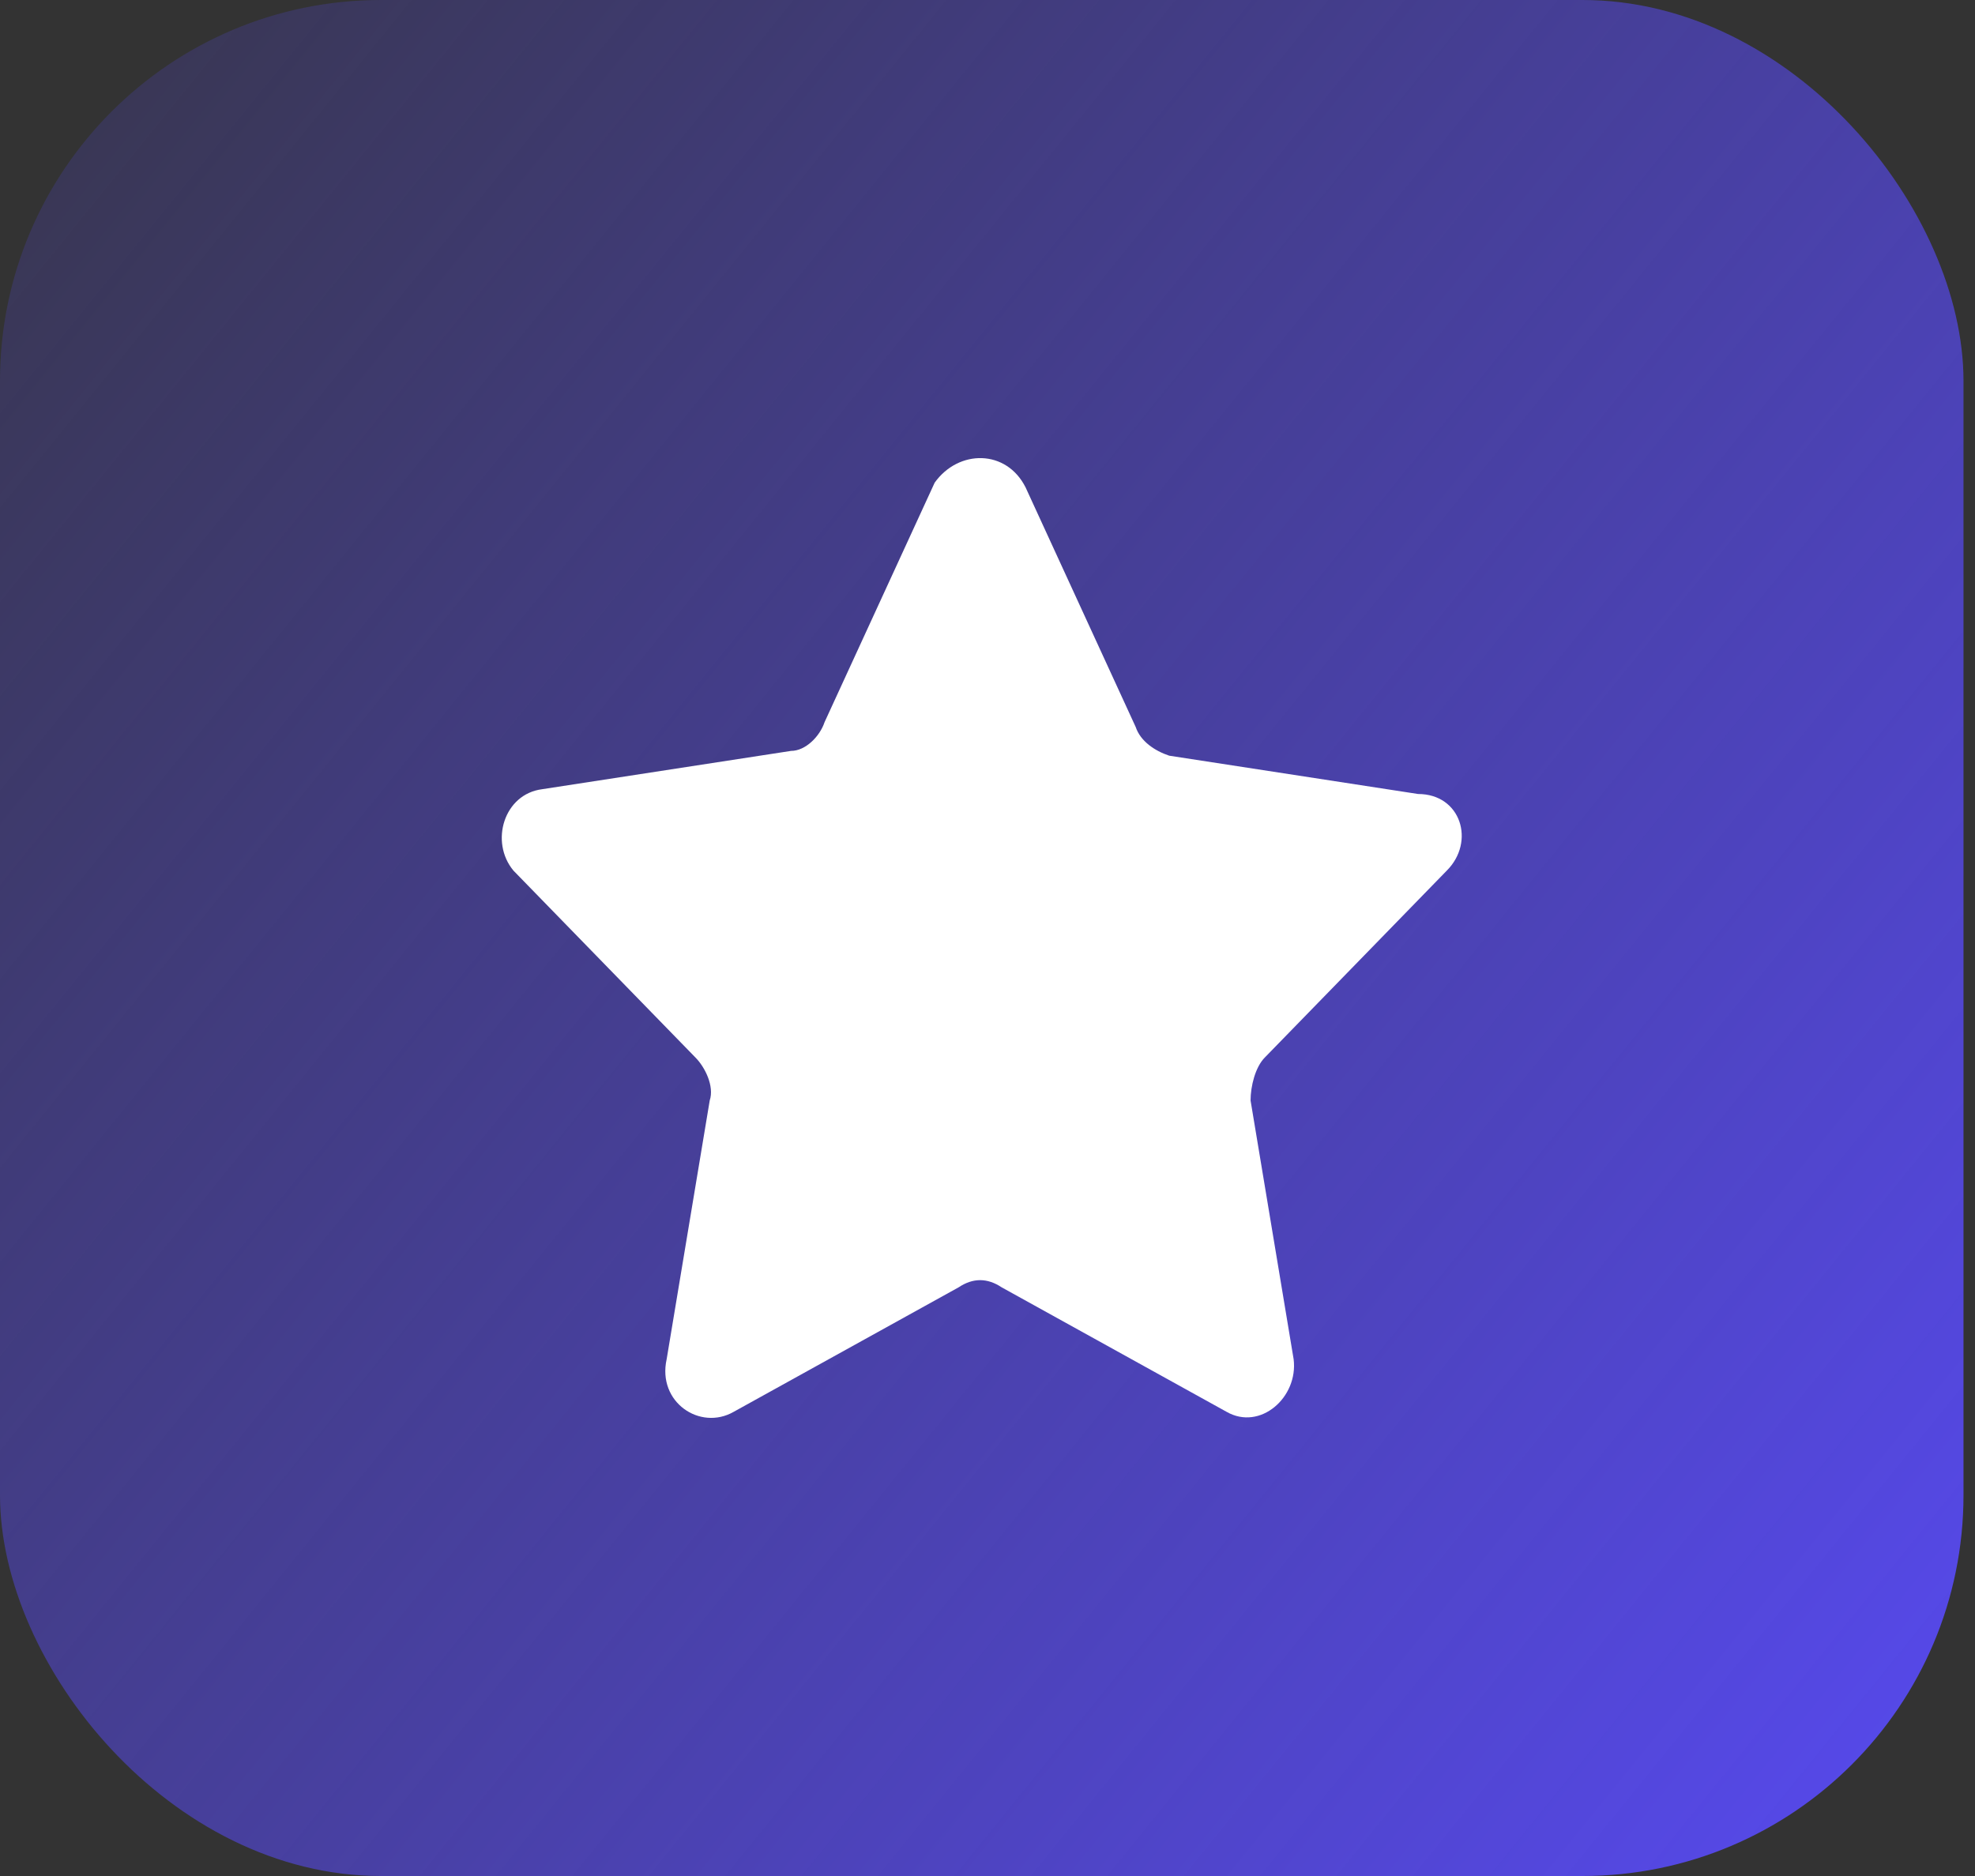
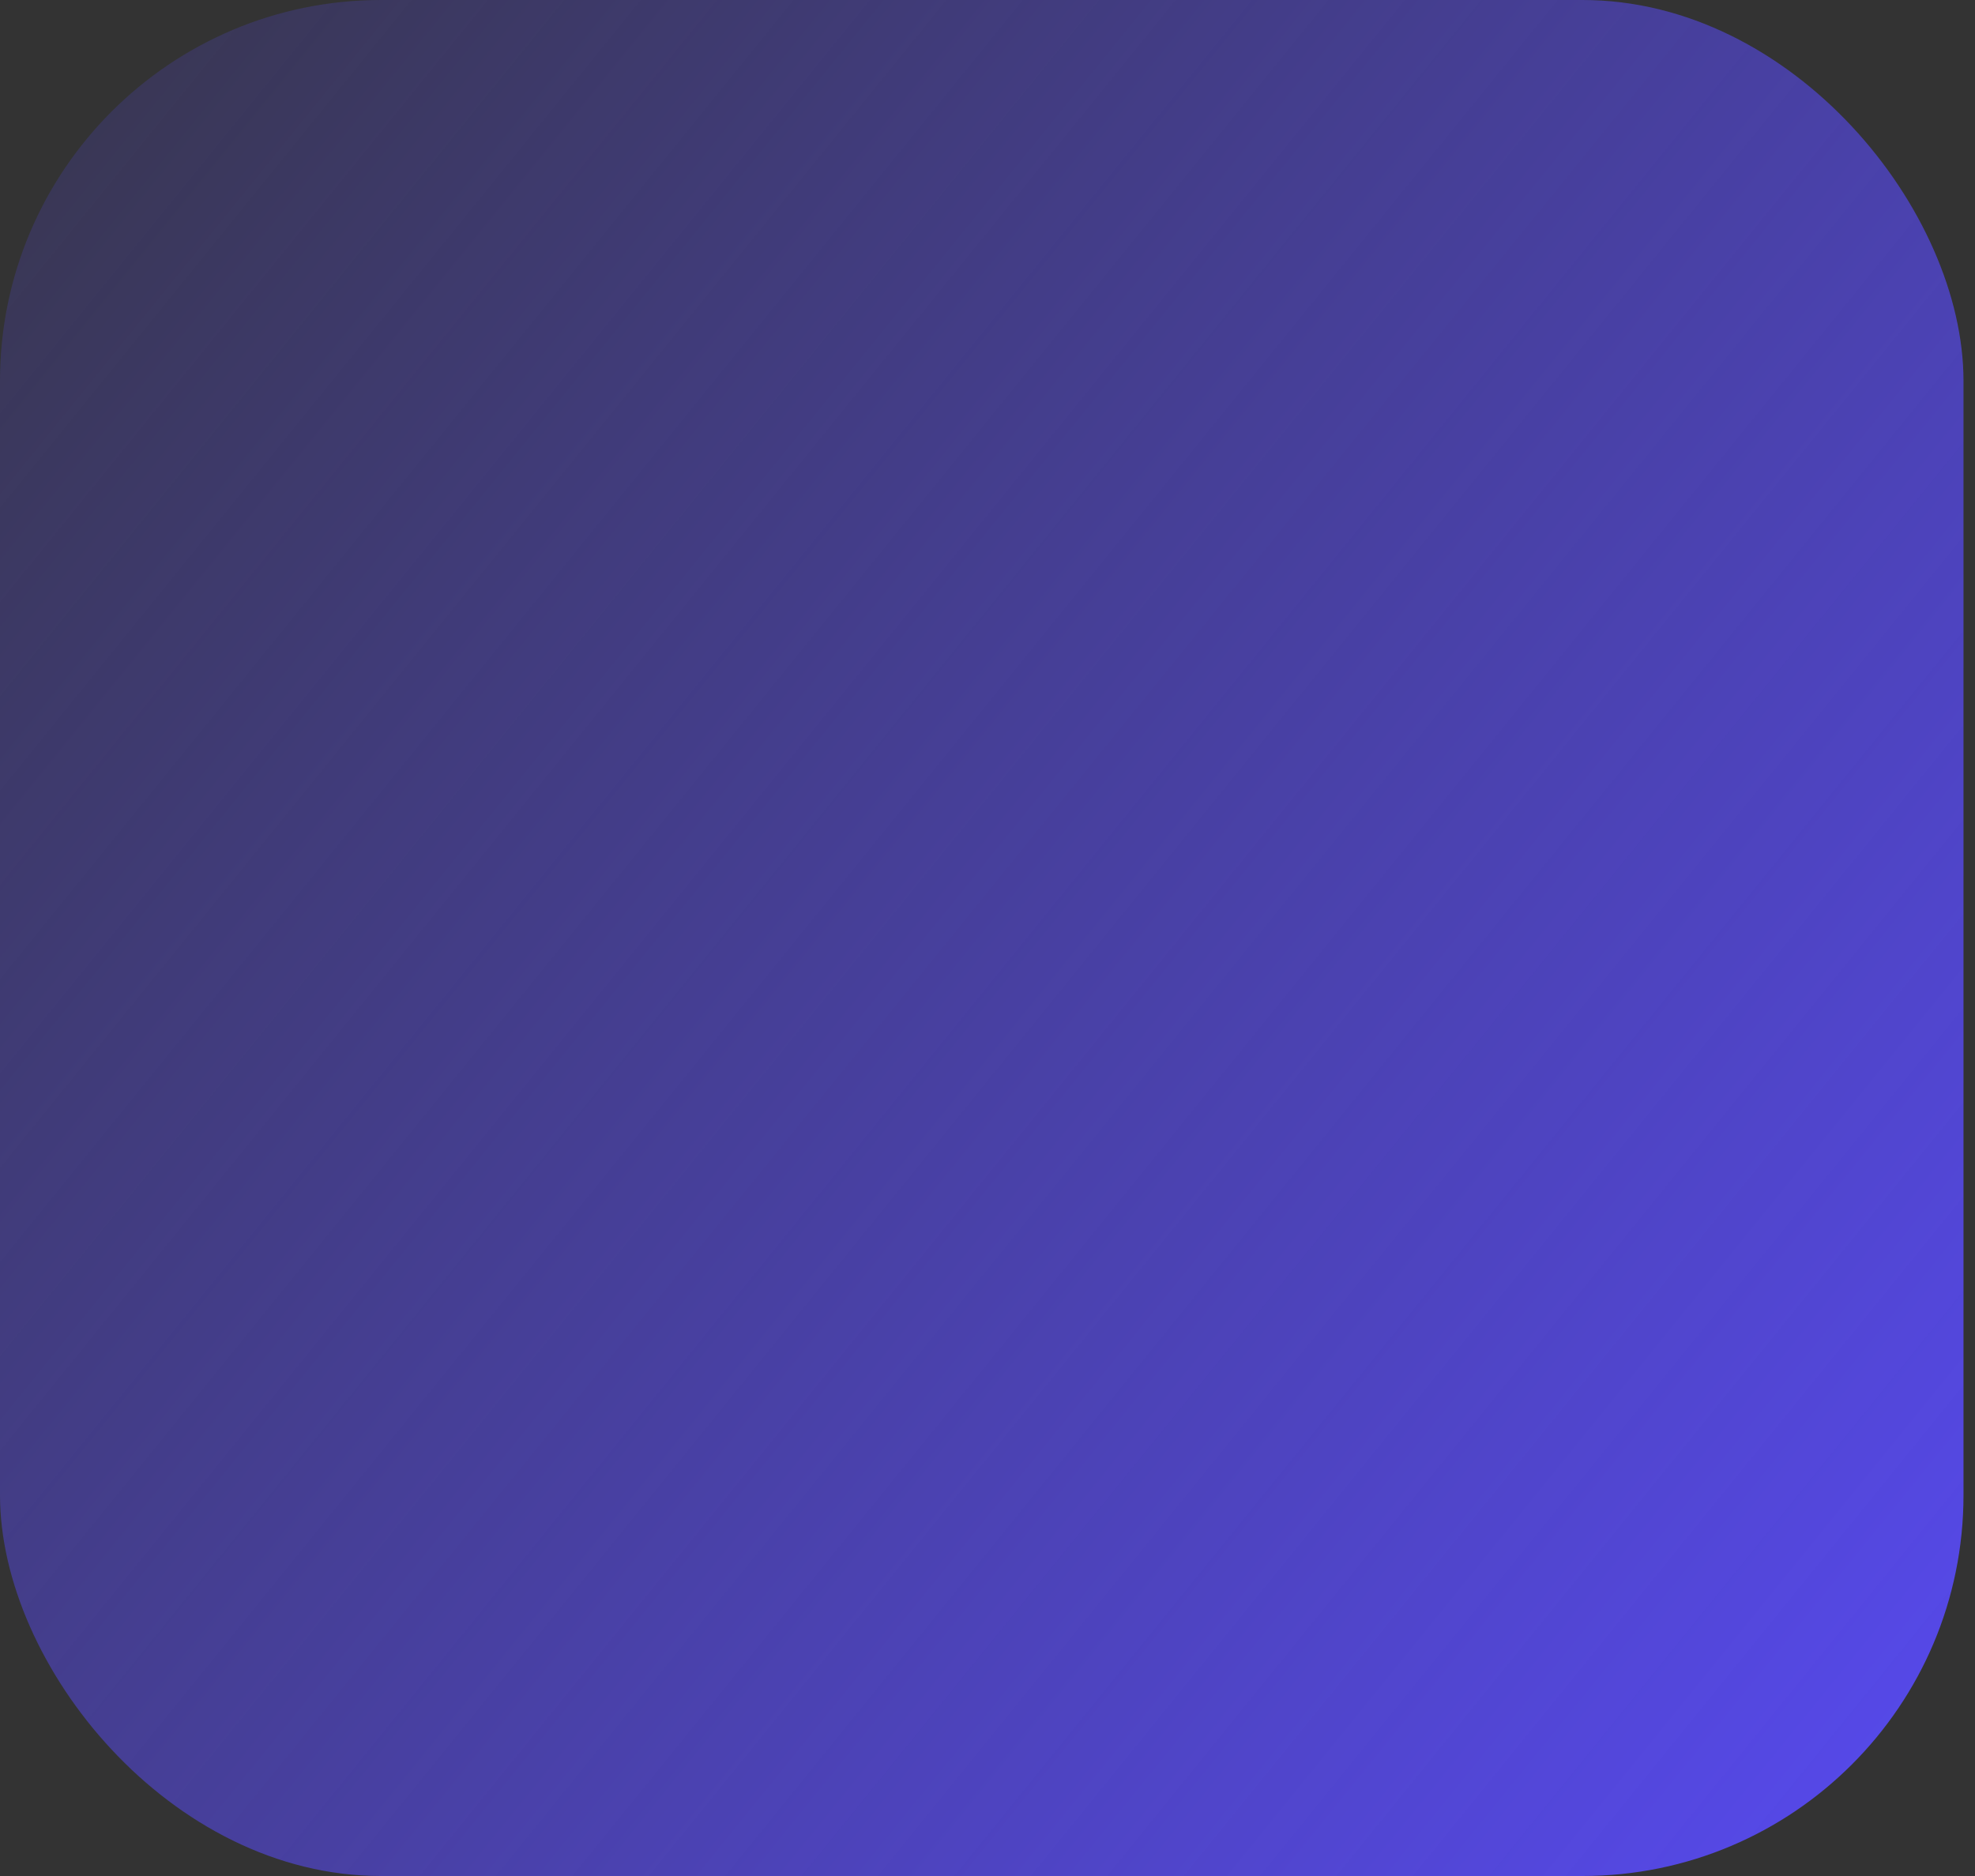
<svg xmlns="http://www.w3.org/2000/svg" width="40" height="38" viewBox="0 0 40 38" fill="none">
  <rect x="0" y="0" width="40" height="38" fill="#333333" stroke="none" />
  <rect width="39.767" height="38" rx="7.715" fill="url(#paint0_linear_438_453)" />
-   <path d="M20.772 9.874L23.001 14.725C23.098 15.016 23.389 15.21 23.68 15.307L28.72 16.083C29.593 16.083 29.884 17.053 29.302 17.635L25.618 21.419C25.424 21.613 25.328 22.001 25.328 22.292L26.2 27.531C26.297 28.307 25.521 28.986 24.843 28.598L20.287 26.076C19.996 25.882 19.705 25.882 19.415 26.076L14.859 28.598C14.18 28.986 13.308 28.404 13.502 27.531L14.374 22.292C14.471 22.001 14.277 21.613 14.083 21.419L10.399 17.635C9.915 17.053 10.206 16.083 10.981 15.986L16.022 15.21C16.313 15.21 16.603 14.919 16.7 14.628L18.93 9.777C19.415 9.098 20.384 9.098 20.772 9.874Z" fill="white" />
  <defs>
    <linearGradient id="paint0_linear_438_453" x1="42.296" y1="31.634" x2="-5.367" y2="-6.985" gradientUnits="userSpaceOnUse">
      <stop stop-color="#5649EA" />
      <stop offset="1" stop-color="#5548E9" stop-opacity="0" />
    </linearGradient>
  </defs>
</svg>